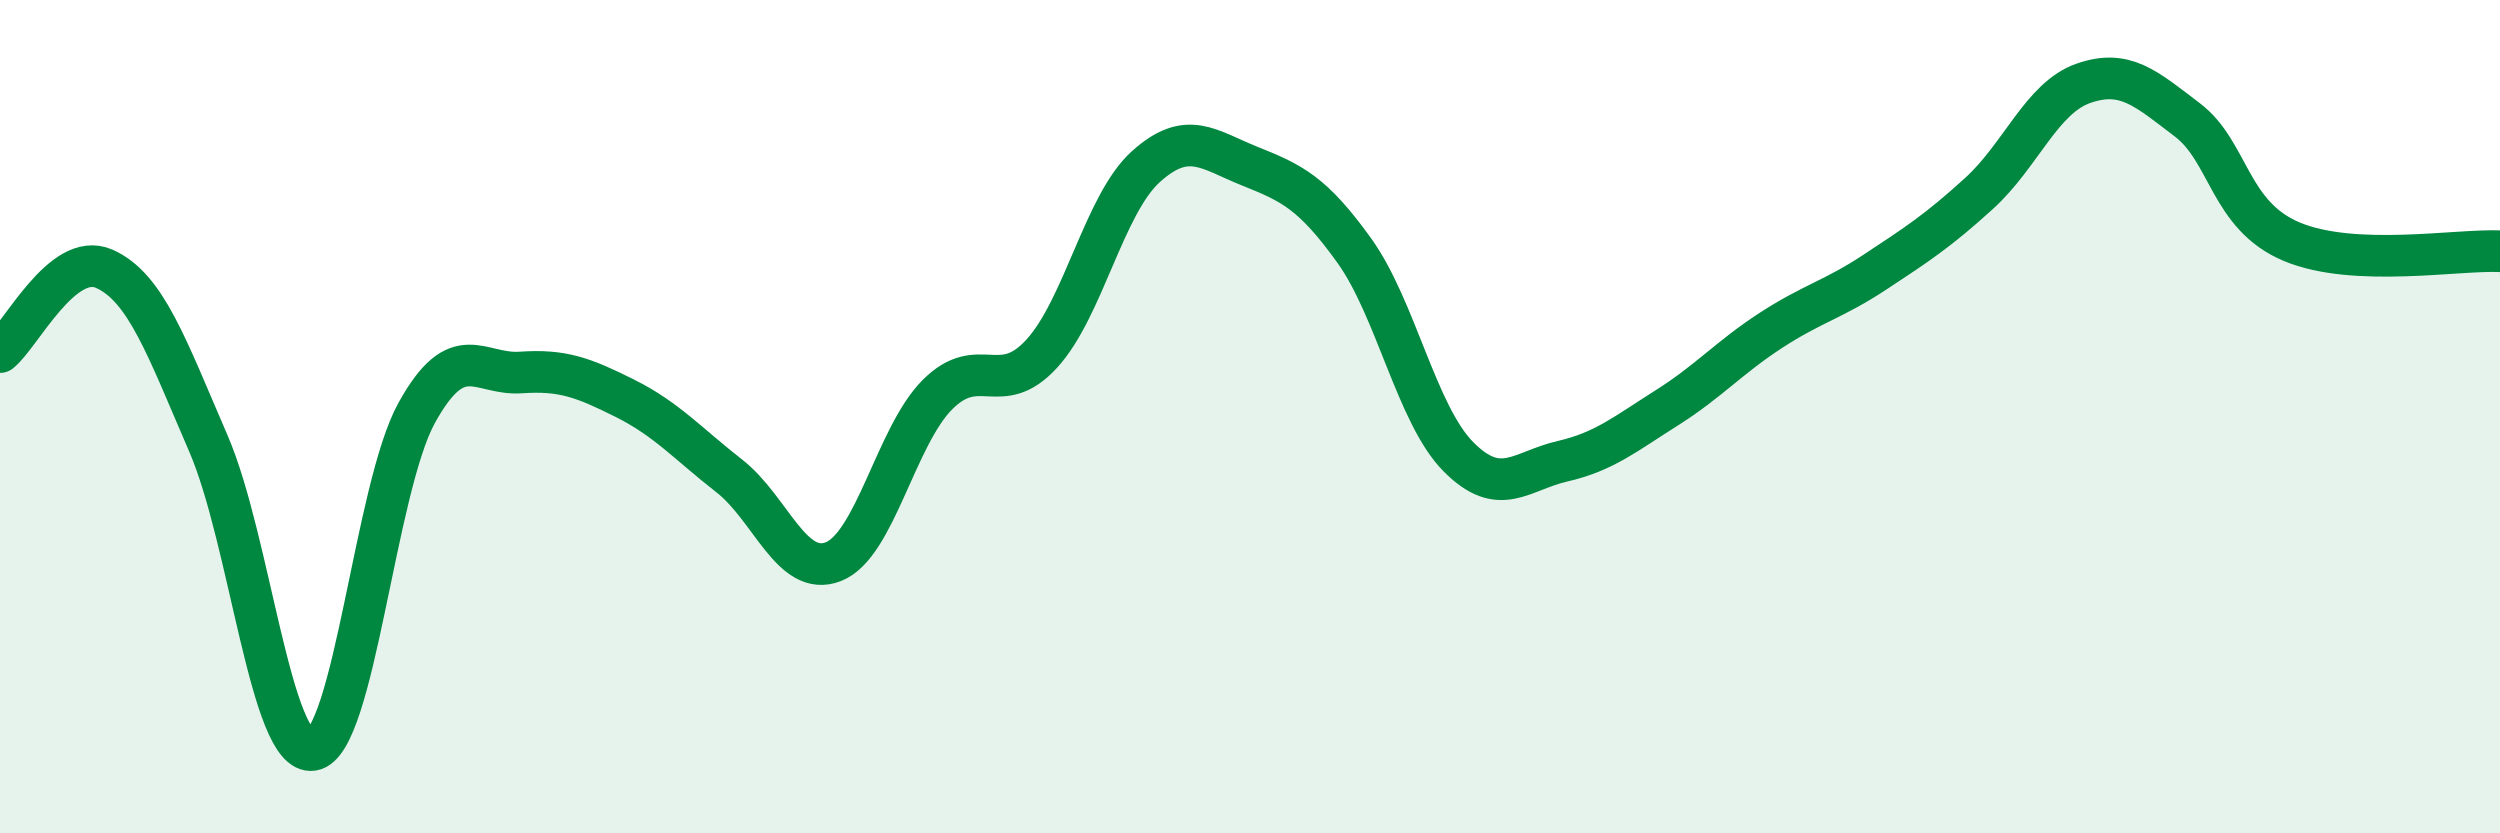
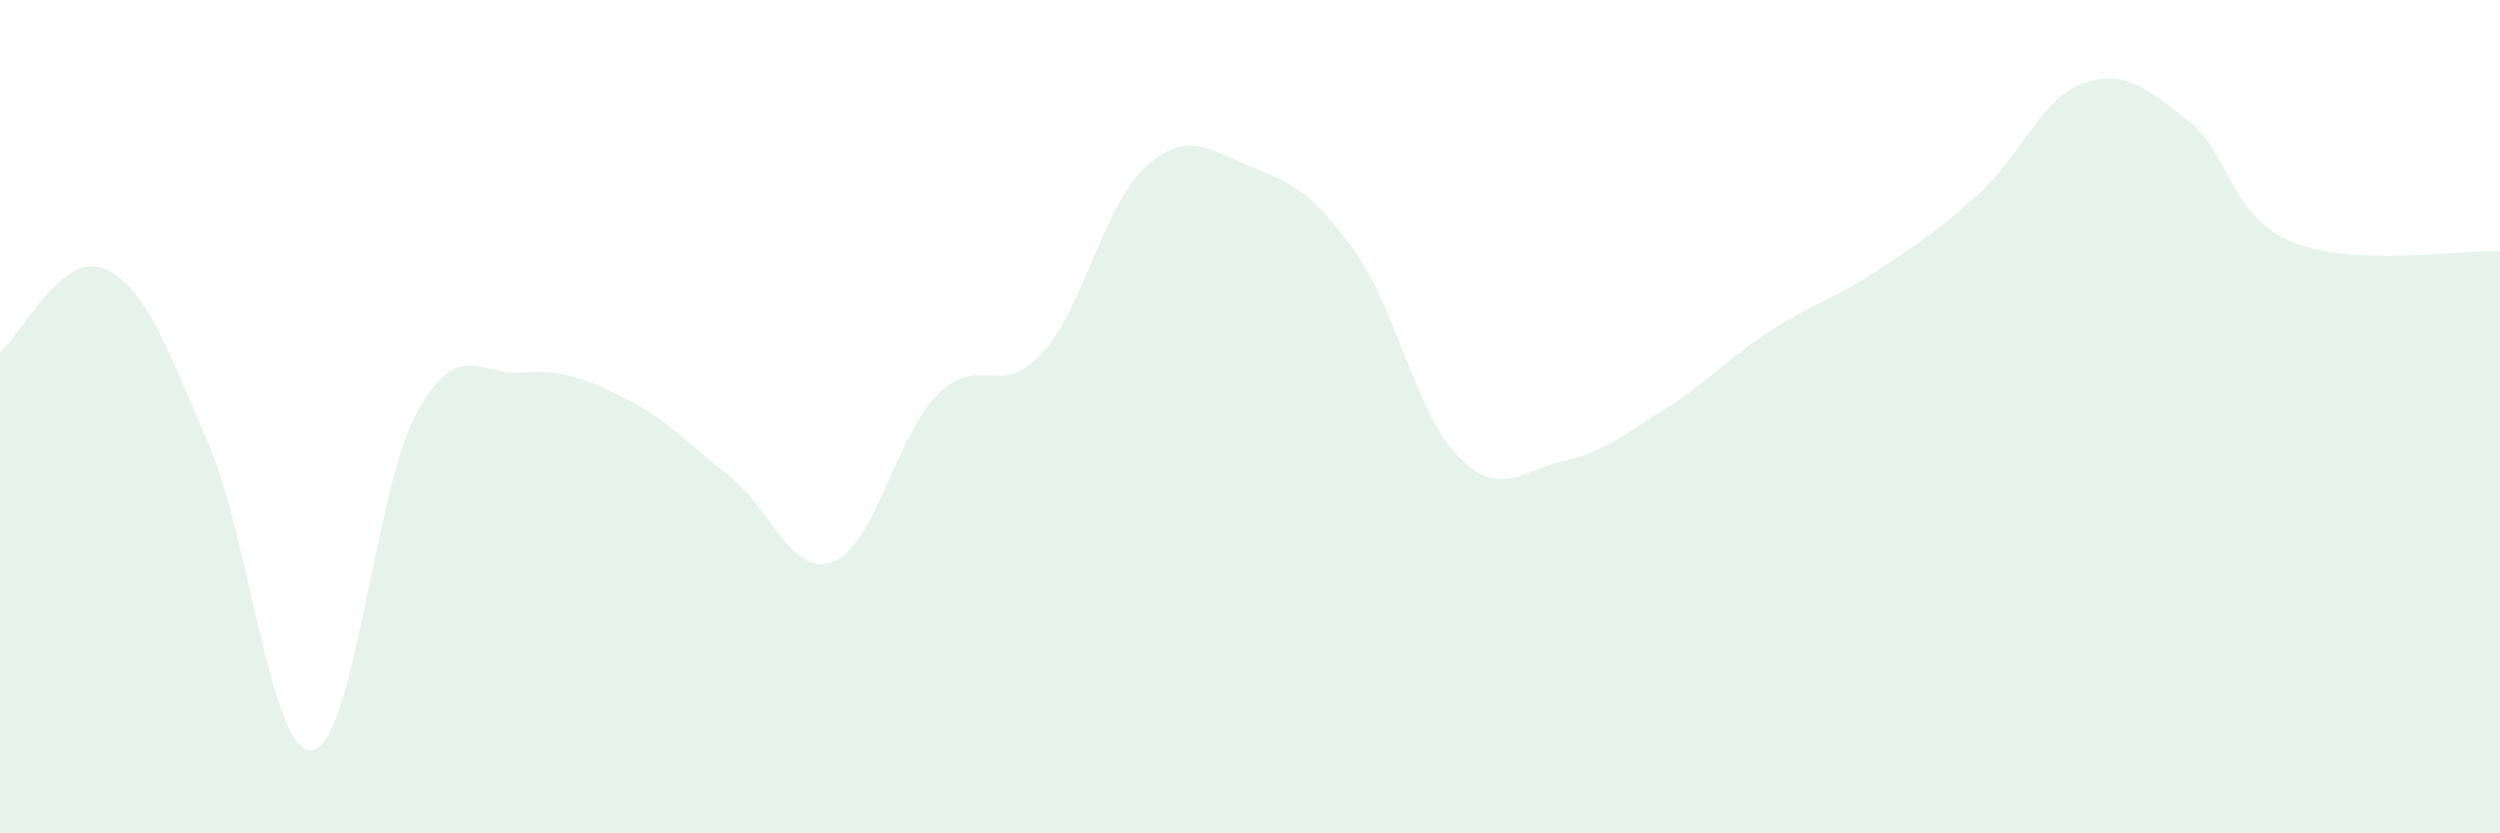
<svg xmlns="http://www.w3.org/2000/svg" width="60" height="20" viewBox="0 0 60 20">
  <path d="M 0,8.45 C 0.5,8.05 1.5,6.01 2.5,6.45 C 3.5,6.89 4,8.33 5,10.64 C 6,12.95 6.5,18.15 7.5,18 C 8.5,17.85 9,11.72 10,9.91 C 11,8.1 11.5,9.01 12.5,8.94 C 13.5,8.87 14,9.06 15,9.56 C 16,10.06 16.5,10.64 17.5,11.42 C 18.5,12.2 19,13.87 20,13.48 C 21,13.09 21.5,10.47 22.5,9.47 C 23.5,8.47 24,9.58 25,8.49 C 26,7.4 26.5,4.9 27.5,4 C 28.5,3.1 29,3.59 30,3.99 C 31,4.39 31.5,4.62 32.5,6.01 C 33.5,7.4 34,9.95 35,10.96 C 36,11.97 36.5,11.3 37.5,11.07 C 38.5,10.84 39,10.42 40,9.79 C 41,9.16 41.5,8.58 42.5,7.93 C 43.5,7.28 44,7.19 45,6.53 C 46,5.87 46.5,5.55 47.5,4.64 C 48.5,3.73 49,2.35 50,2 C 51,1.65 51.5,2.12 52.5,2.88 C 53.5,3.64 53.5,5.17 55,5.8 C 56.5,6.43 59,5.98 60,6.03L60 20L0 20Z" fill="#008740" opacity="0.1" stroke-linecap="round" stroke-linejoin="round" />
-   <path d="M 0,8.45 C 0.5,8.05 1.5,6.01 2.5,6.45 C 3.5,6.89 4,8.33 5,10.64 C 6,12.95 6.5,18.15 7.5,18 C 8.5,17.85 9,11.72 10,9.91 C 11,8.1 11.5,9.01 12.5,8.94 C 13.5,8.87 14,9.06 15,9.56 C 16,10.06 16.5,10.64 17.5,11.42 C 18.5,12.2 19,13.87 20,13.48 C 21,13.09 21.5,10.47 22.5,9.47 C 23.5,8.47 24,9.58 25,8.49 C 26,7.4 26.5,4.9 27.5,4 C 28.5,3.1 29,3.59 30,3.99 C 31,4.39 31.5,4.62 32.5,6.01 C 33.5,7.4 34,9.95 35,10.96 C 36,11.97 36.5,11.3 37.5,11.07 C 38.5,10.84 39,10.42 40,9.79 C 41,9.16 41.5,8.58 42.5,7.93 C 43.5,7.28 44,7.19 45,6.53 C 46,5.87 46.5,5.55 47.5,4.64 C 48.5,3.73 49,2.35 50,2 C 51,1.65 51.5,2.12 52.5,2.88 C 53.5,3.64 53.5,5.17 55,5.8 C 56.5,6.43 59,5.98 60,6.03" stroke="#008740" stroke-width="1" fill="none" stroke-linecap="round" stroke-linejoin="round" />
</svg>